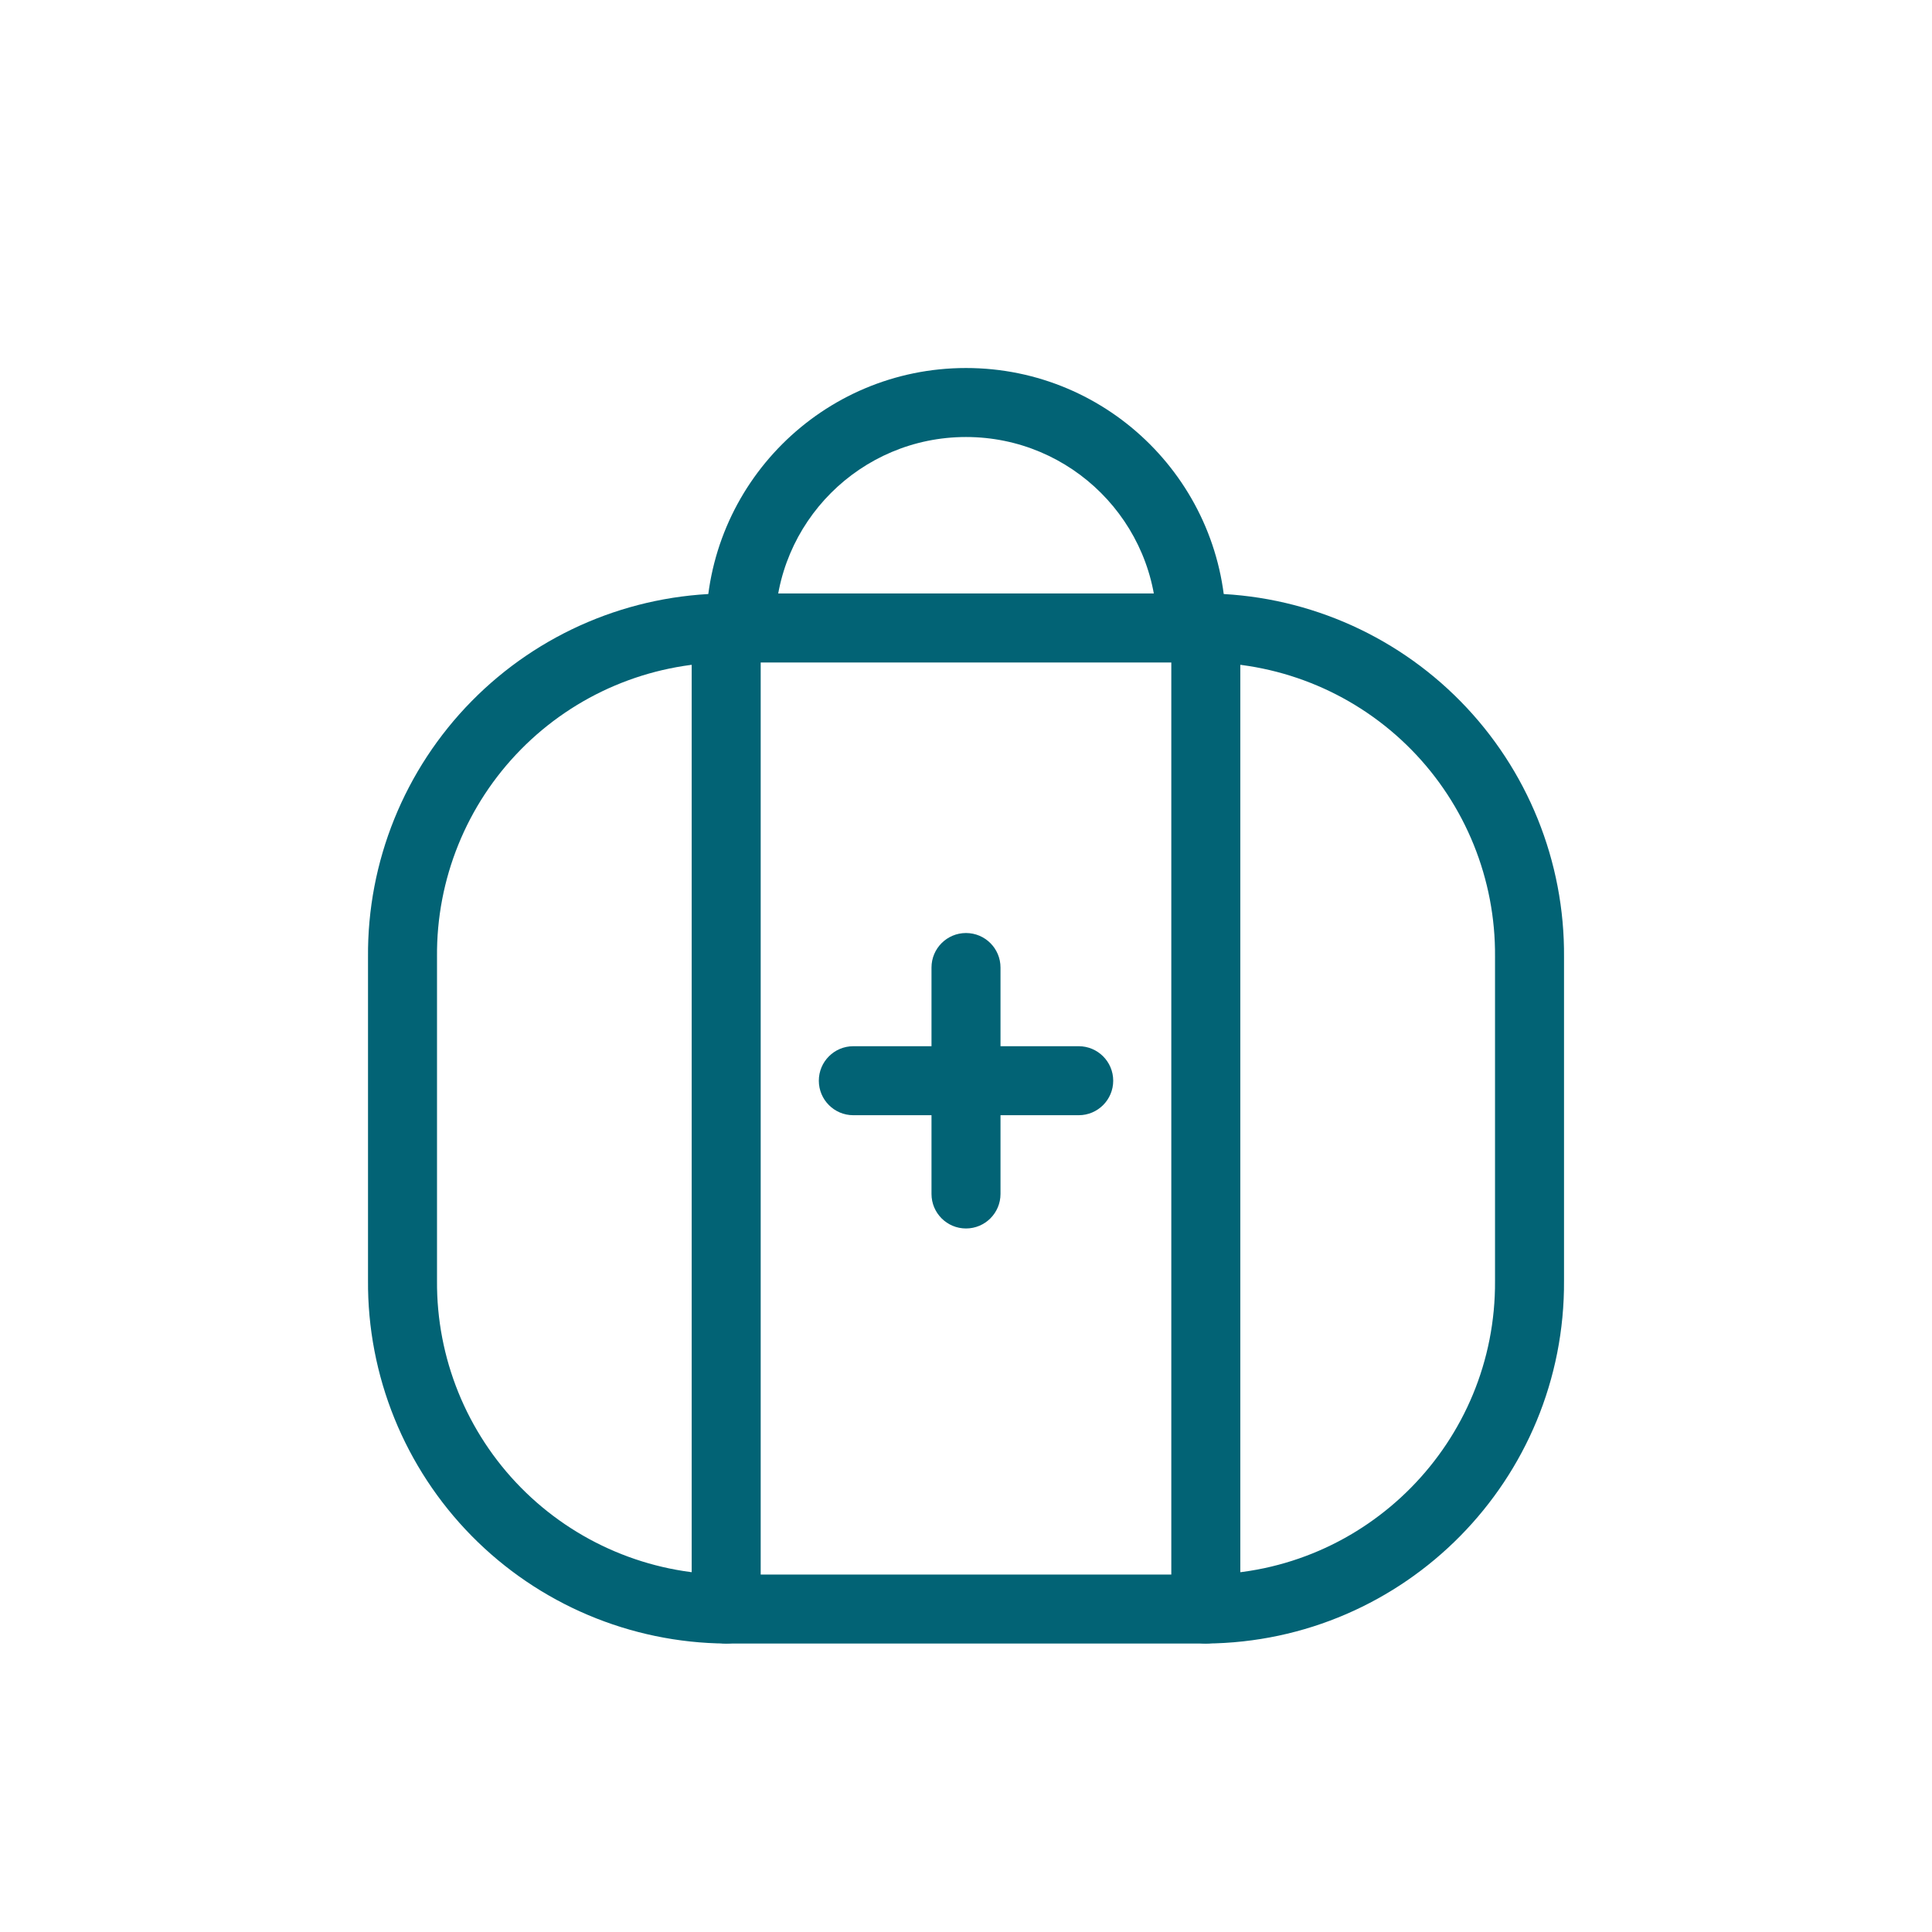
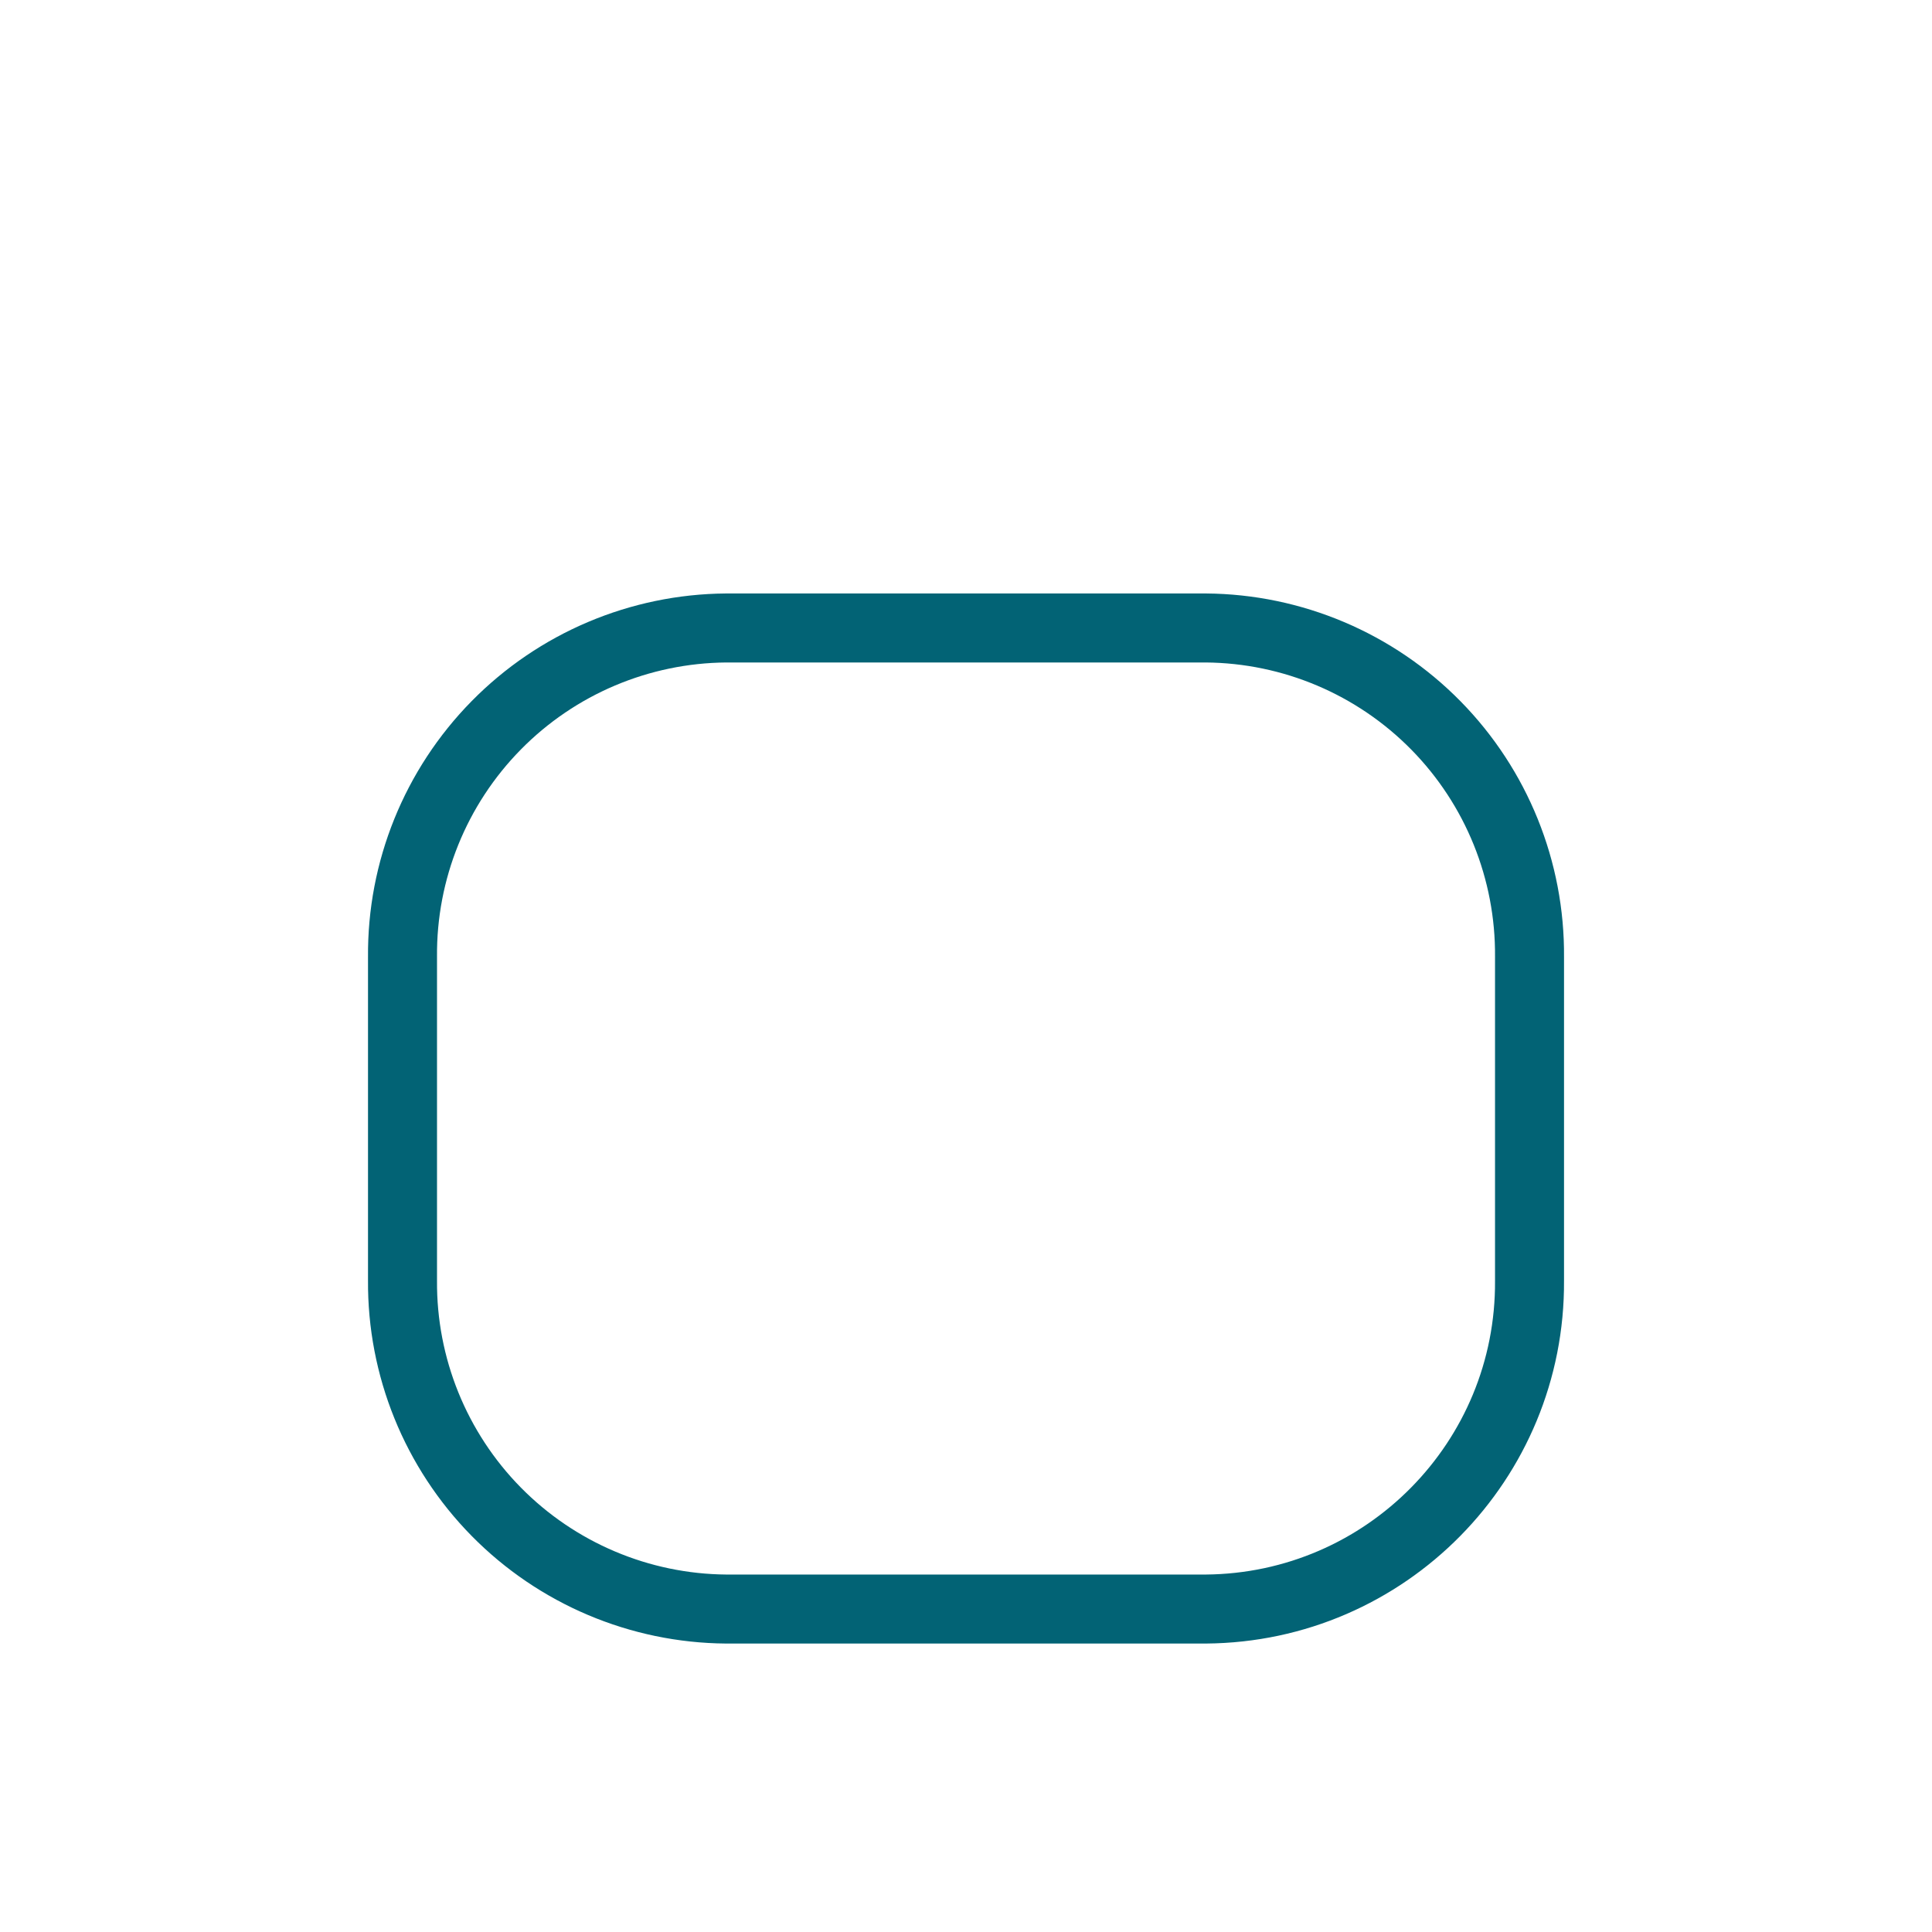
<svg xmlns="http://www.w3.org/2000/svg" width="56" height="56" viewBox="0 0 56 56" fill="none">
  <path fill-rule="evenodd" clip-rule="evenodd" d="M21.049 18.202H34.951C37.46 18.221 39.859 19.237 41.619 21.026C43.379 22.815 44.355 25.23 44.334 27.739V37.121C44.368 42.339 40.169 46.599 34.951 46.639H21.049C18.542 46.62 16.144 45.605 14.385 43.819C12.625 42.032 11.648 39.619 11.667 37.112V27.739C11.645 25.23 12.622 22.815 14.382 21.026C16.141 19.237 18.54 18.221 21.049 18.202Z" stroke="#026375" stroke-width="2" stroke-linecap="round" stroke-linejoin="round" />
-   <path d="M22.049 18.202C22.049 17.65 21.601 17.202 21.049 17.202C20.497 17.202 20.049 17.65 20.049 18.202H22.049ZM20.049 46.639C20.049 47.191 20.497 47.639 21.049 47.639C21.601 47.639 22.049 47.191 22.049 46.639H20.049ZM35.951 18.202C35.951 17.65 35.503 17.202 34.951 17.202C34.399 17.202 33.951 17.65 33.951 18.202H35.951ZM33.951 46.639C33.951 47.191 34.399 47.639 34.951 47.639C35.503 47.639 35.951 47.191 35.951 46.639H33.951ZM20.467 18.2C20.467 18.752 20.915 19.2 21.467 19.2C22.019 19.2 22.467 18.752 22.467 18.2H20.467ZM33.534 18.2C33.534 18.752 33.981 19.2 34.534 19.2C35.086 19.2 35.534 18.752 35.534 18.2H33.534ZM29 28.044C29 27.492 28.552 27.044 28 27.044C27.448 27.044 27 27.492 27 28.044H29ZM27 31.325C27 31.877 27.448 32.325 28 32.325C28.552 32.325 29 31.877 29 31.325H27ZM29 31.325C29 30.773 28.552 30.325 28 30.325C27.448 30.325 27 30.773 27 31.325H29ZM27 34.608C27 35.16 27.448 35.608 28 35.608C28.552 35.608 29 35.16 29 34.608H27ZM28 30.325C27.448 30.325 27 30.773 27 31.325C27 31.877 27.448 32.325 28 32.325V30.325ZM31.267 32.325C31.819 32.325 32.267 31.877 32.267 31.325C32.267 30.773 31.819 30.325 31.267 30.325V32.325ZM28 32.325C28.552 32.325 29 31.877 29 31.325C29 30.773 28.552 30.325 28 30.325V32.325ZM24.734 30.325C24.181 30.325 23.734 30.773 23.734 31.325C23.734 31.877 24.181 32.325 24.734 32.325V30.325ZM20.049 18.202V46.639H22.049V18.202H20.049ZM33.951 18.202V46.639H35.951V18.202H33.951ZM22.467 18.2C22.467 15.144 24.945 12.667 28 12.667V10.667C23.84 10.667 20.467 14.04 20.467 18.2H22.467ZM28 12.667C31.056 12.667 33.534 15.144 33.534 18.2H35.534C35.534 14.04 32.161 10.667 28 10.667V12.667ZM27 28.044V31.325H29V28.044H27ZM27 31.325V34.608H29V31.325H27ZM28 32.325H31.267V30.325H28V32.325ZM28 30.325H24.734V32.325H28V30.325Z" fill="#026375" />
</svg>